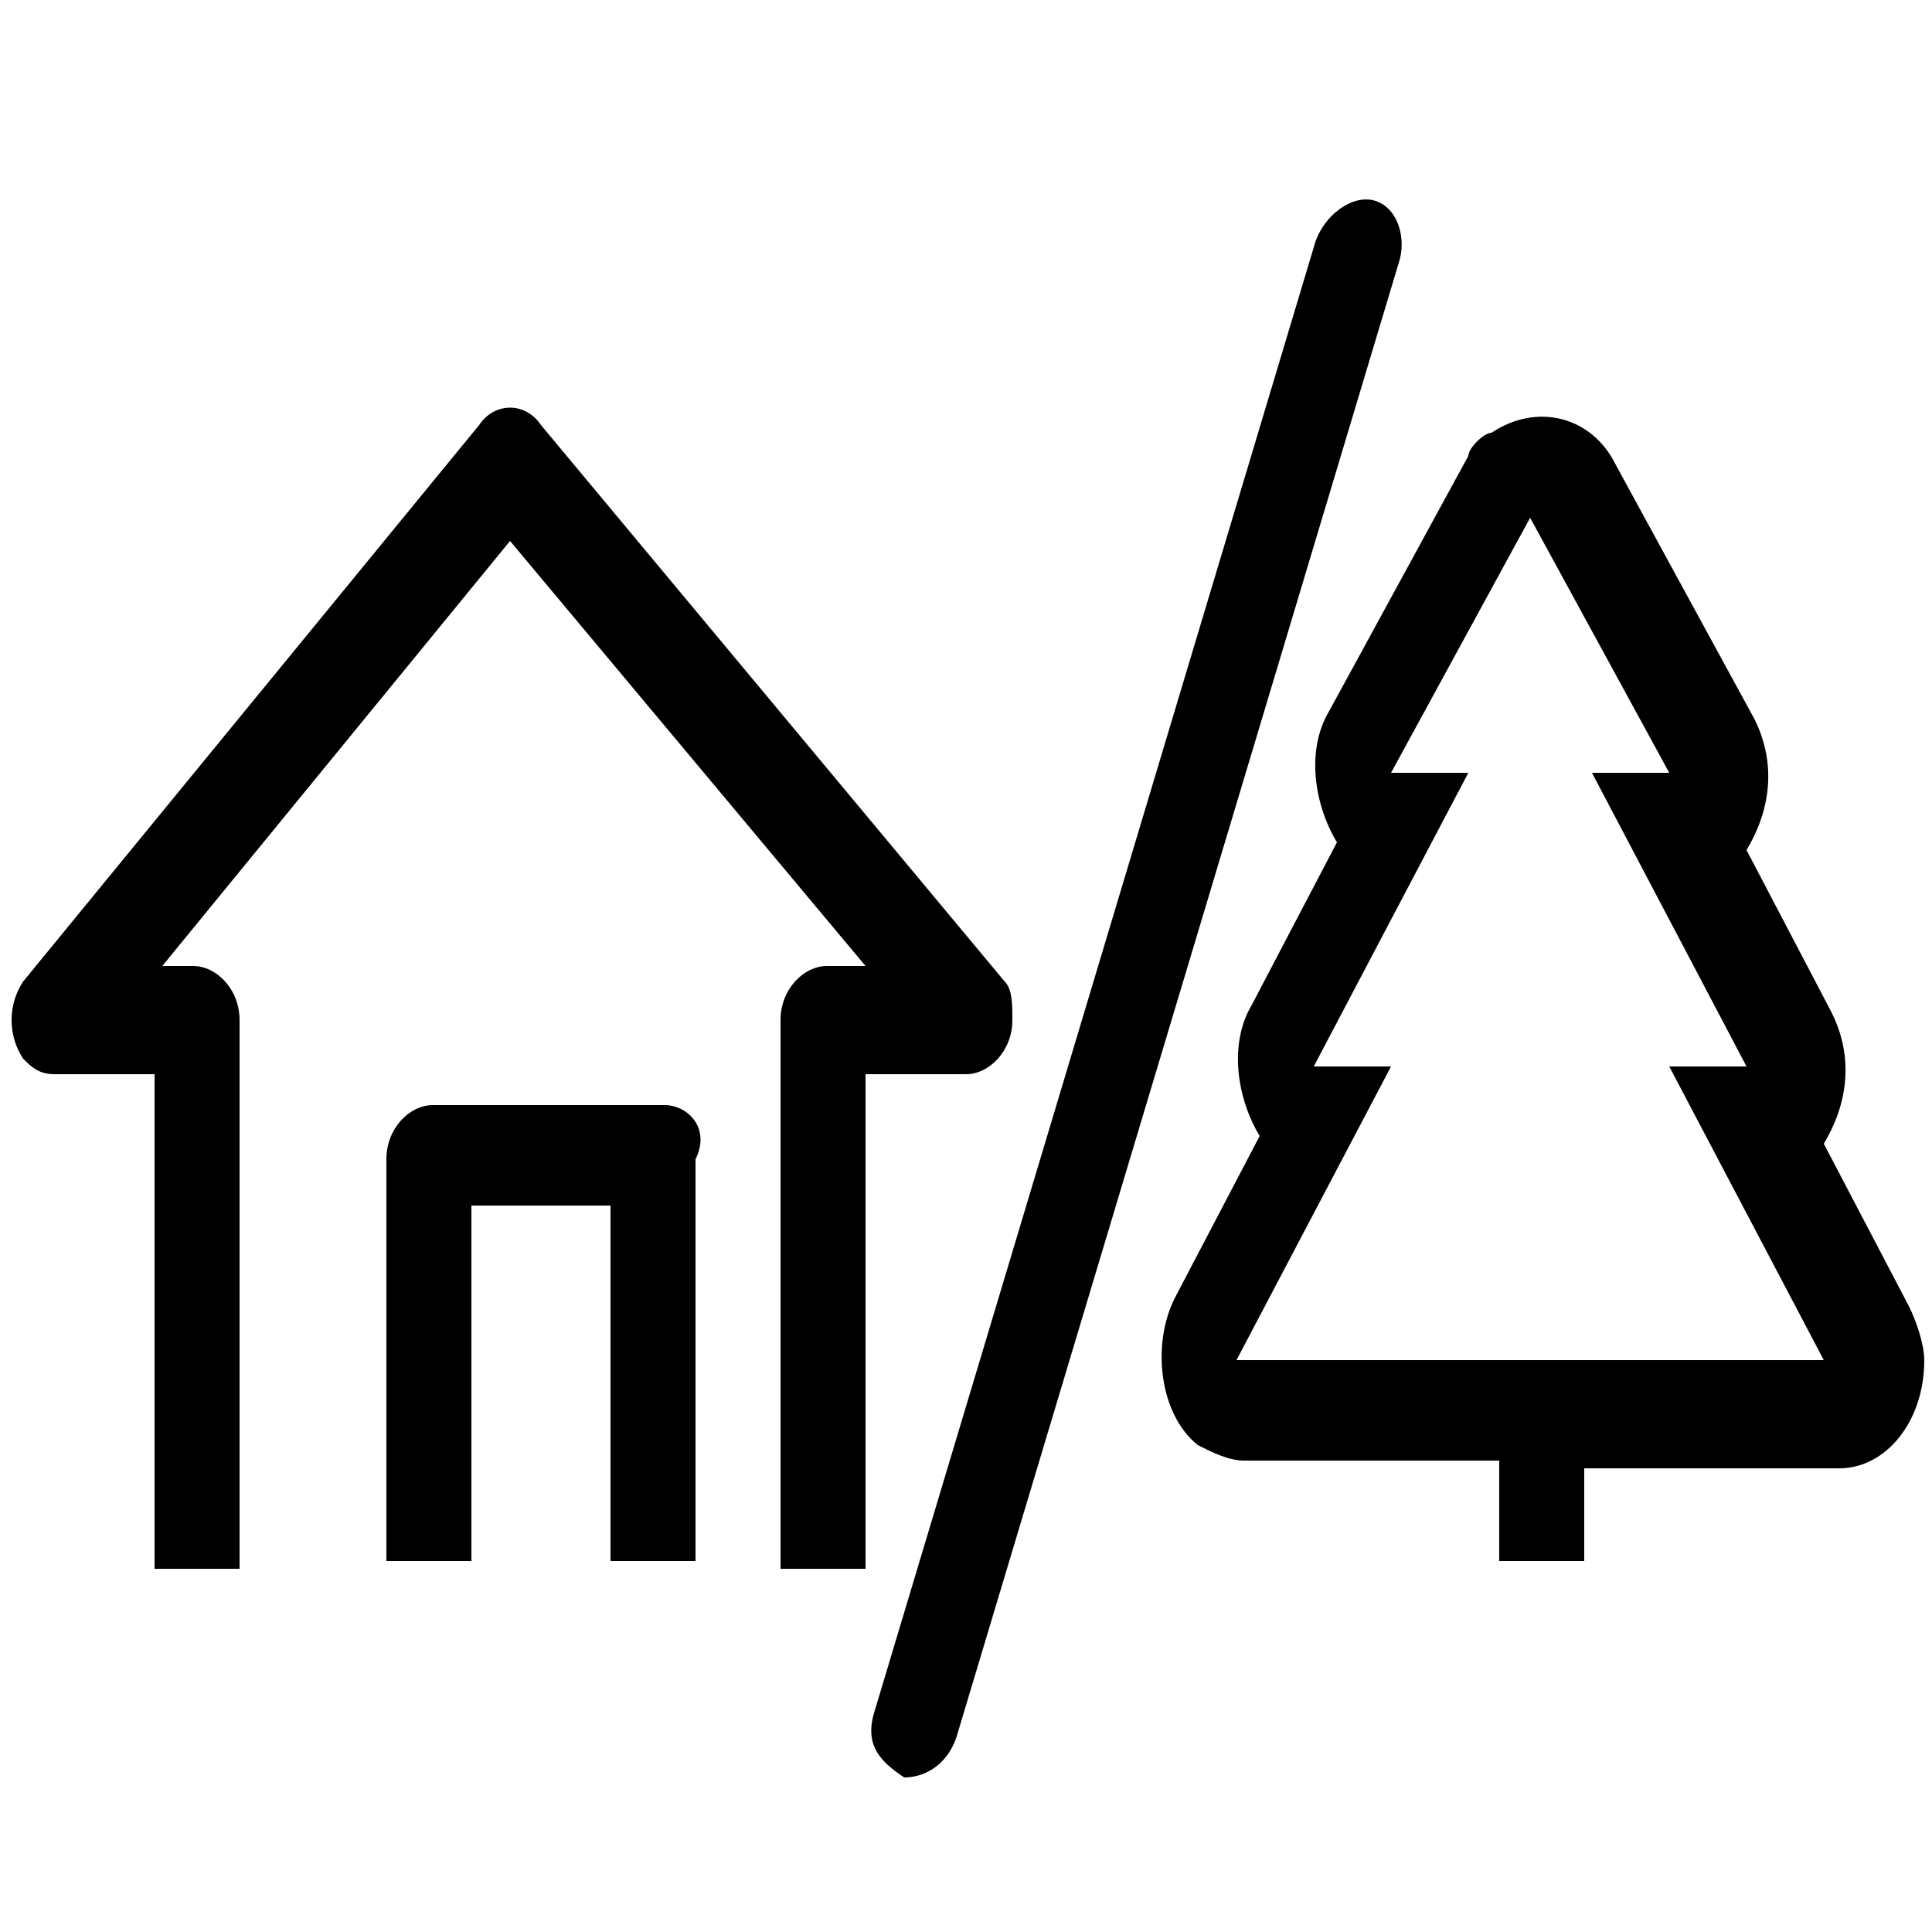
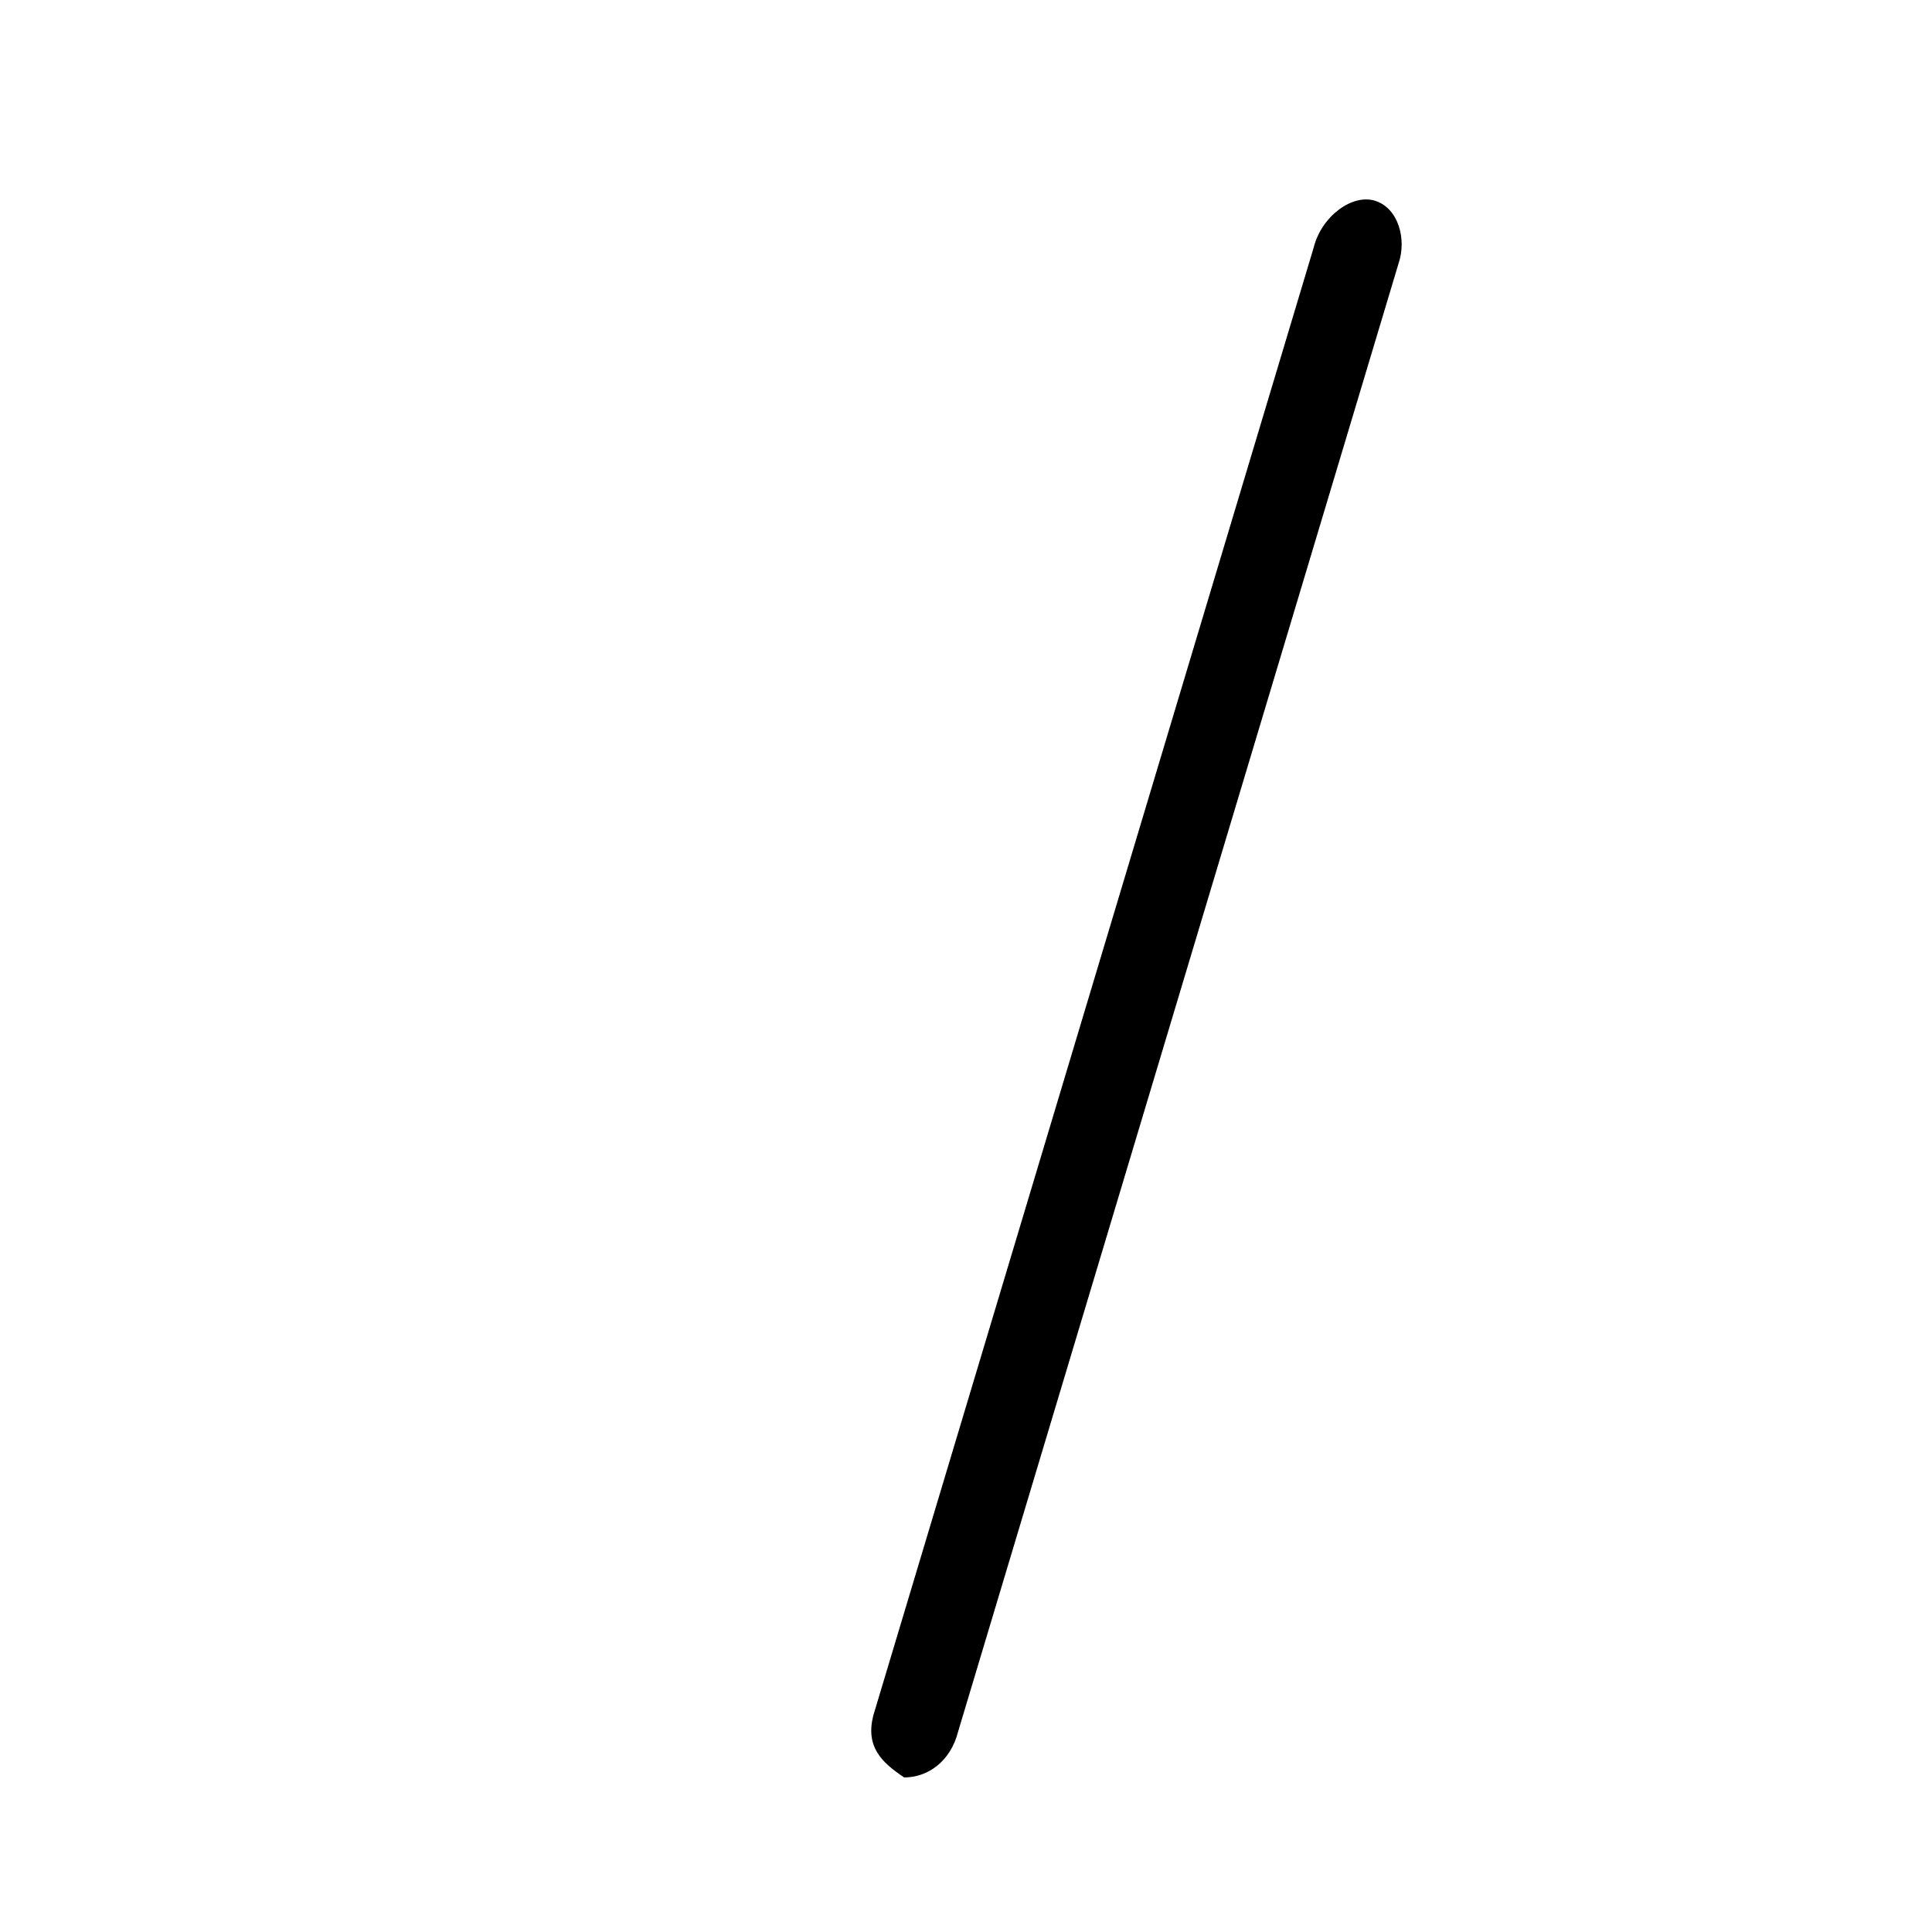
<svg xmlns="http://www.w3.org/2000/svg" version="1.1" id="Layer_1" x="0px" y="0px" viewBox="0 0 25 25" style="enable-background:new 0 0 25 25;" xml:space="preserve">
-   <path d="M13,12.7L7,5.5c-0.2-0.3-0.6-0.3-0.8,0l-5.9,7.2c-0.2,0.3-0.2,0.7,0,1c0.1,0.1,0.2,0.2,0.4,0.2H2v6.4h1.1v-7.1 c0-0.4-0.3-0.7-0.6-0.7H2.1L6.6,7l4.6,5.5h-0.5c-0.3,0-0.6,0.3-0.6,0.7v7.1h1.1v-6.4h1.3c0.3,0,0.6-0.3,0.6-0.7 C13.1,13,13.1,12.8,13,12.7L13,12.7z" />
-   <path d="M8.6,14.3h-3c-0.3,0-0.6,0.3-0.6,0.7l0,0v5.2h1.1v-4.6h1.8v4.6h1.1V15C9.2,14.6,8.9,14.3,8.6,14.3z" />
-   <path d="M24.7,16.9l-1.1-2.1c0.3-0.5,0.4-1.1,0.1-1.7l-1.1-2.1c0.3-0.5,0.4-1.1,0.1-1.7l-1.8-3.3c-0.3-0.6-1-0.8-1.6-0.4 C19.2,5.6,19,5.8,19,5.9l-1.8,3.3c-0.3,0.5-0.2,1.2,0.1,1.7l-1.1,2.1c-0.3,0.5-0.2,1.2,0.1,1.7l-1.1,2.1c-0.3,0.6-0.2,1.5,0.3,1.9 c0.2,0.1,0.4,0.2,0.6,0.2h3.3v1.3h1.1V19h3.3c0.6,0,1.1-0.6,1.1-1.4C24.9,17.4,24.8,17.1,24.7,16.9L24.7,16.9z M16,17.6l2-3.8h-1 l2-3.8h-1l1.8-3.3l1.8,3.3h-1l2,3.8h-1l2,3.8H16z" />
  <path d="M11.3,22.2l5.7-19c0.1-0.4,0.5-0.7,0.8-0.6l0,0c0.3,0.1,0.4,0.5,0.3,0.8l-5.7,19C12.3,22.8,12,23,11.7,23h0 C11.4,22.8,11.2,22.6,11.3,22.2z" />
</svg>